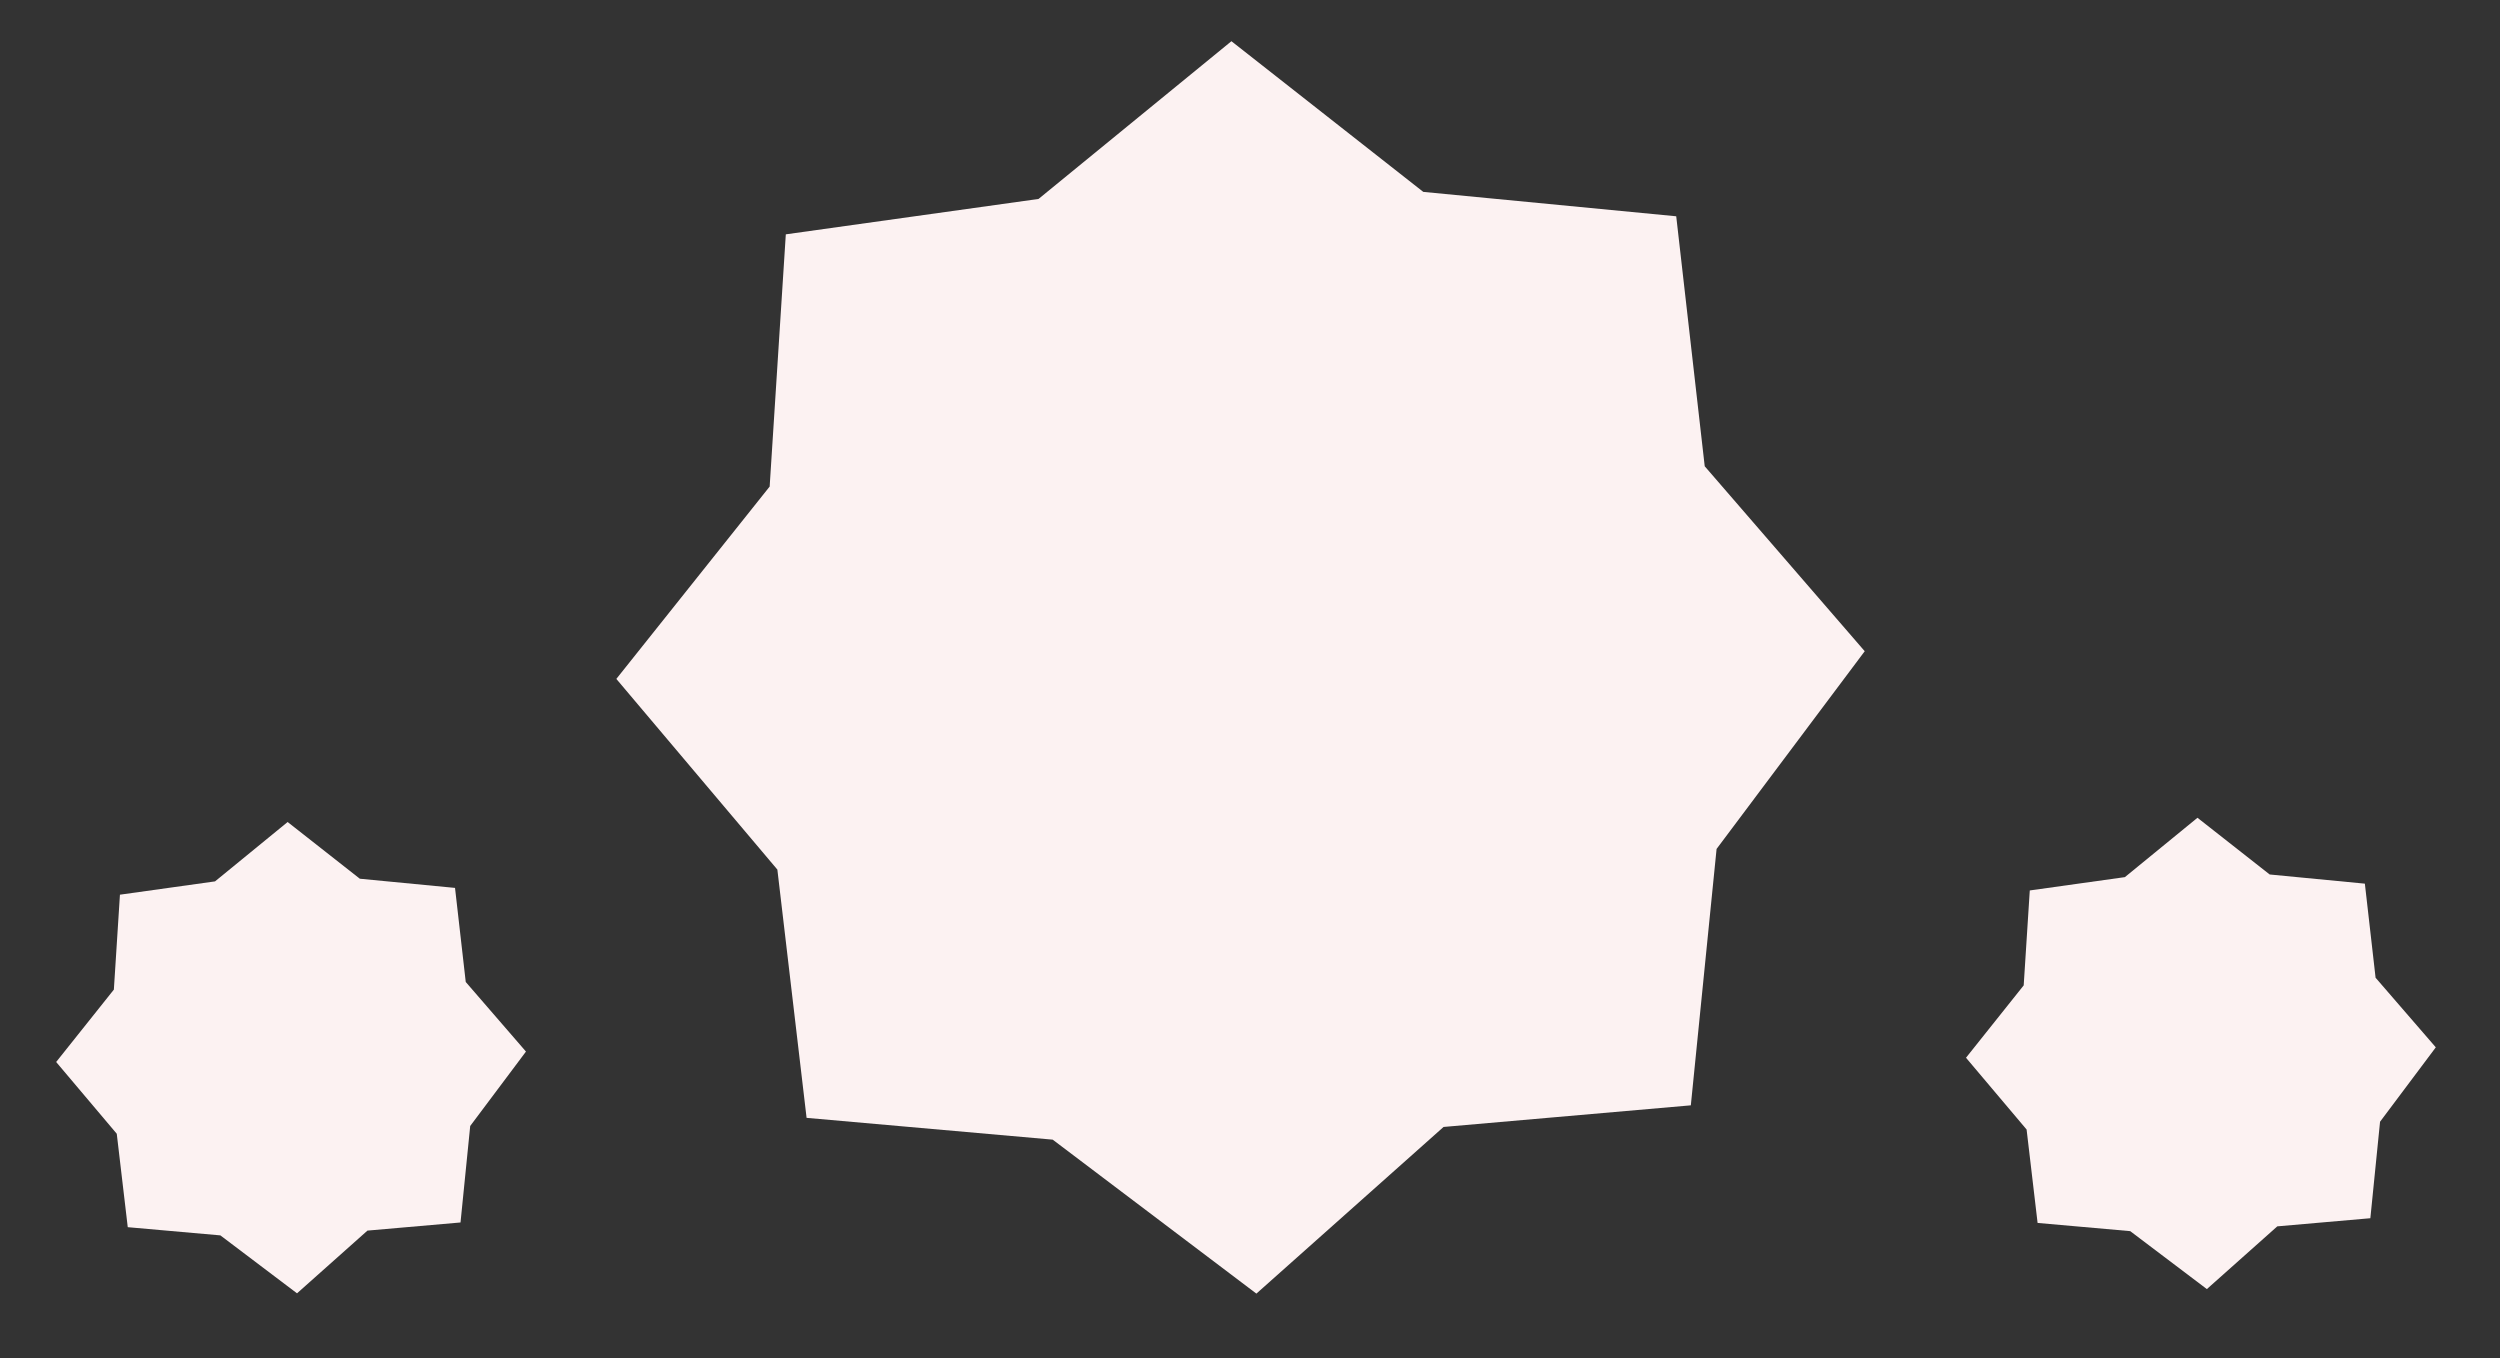
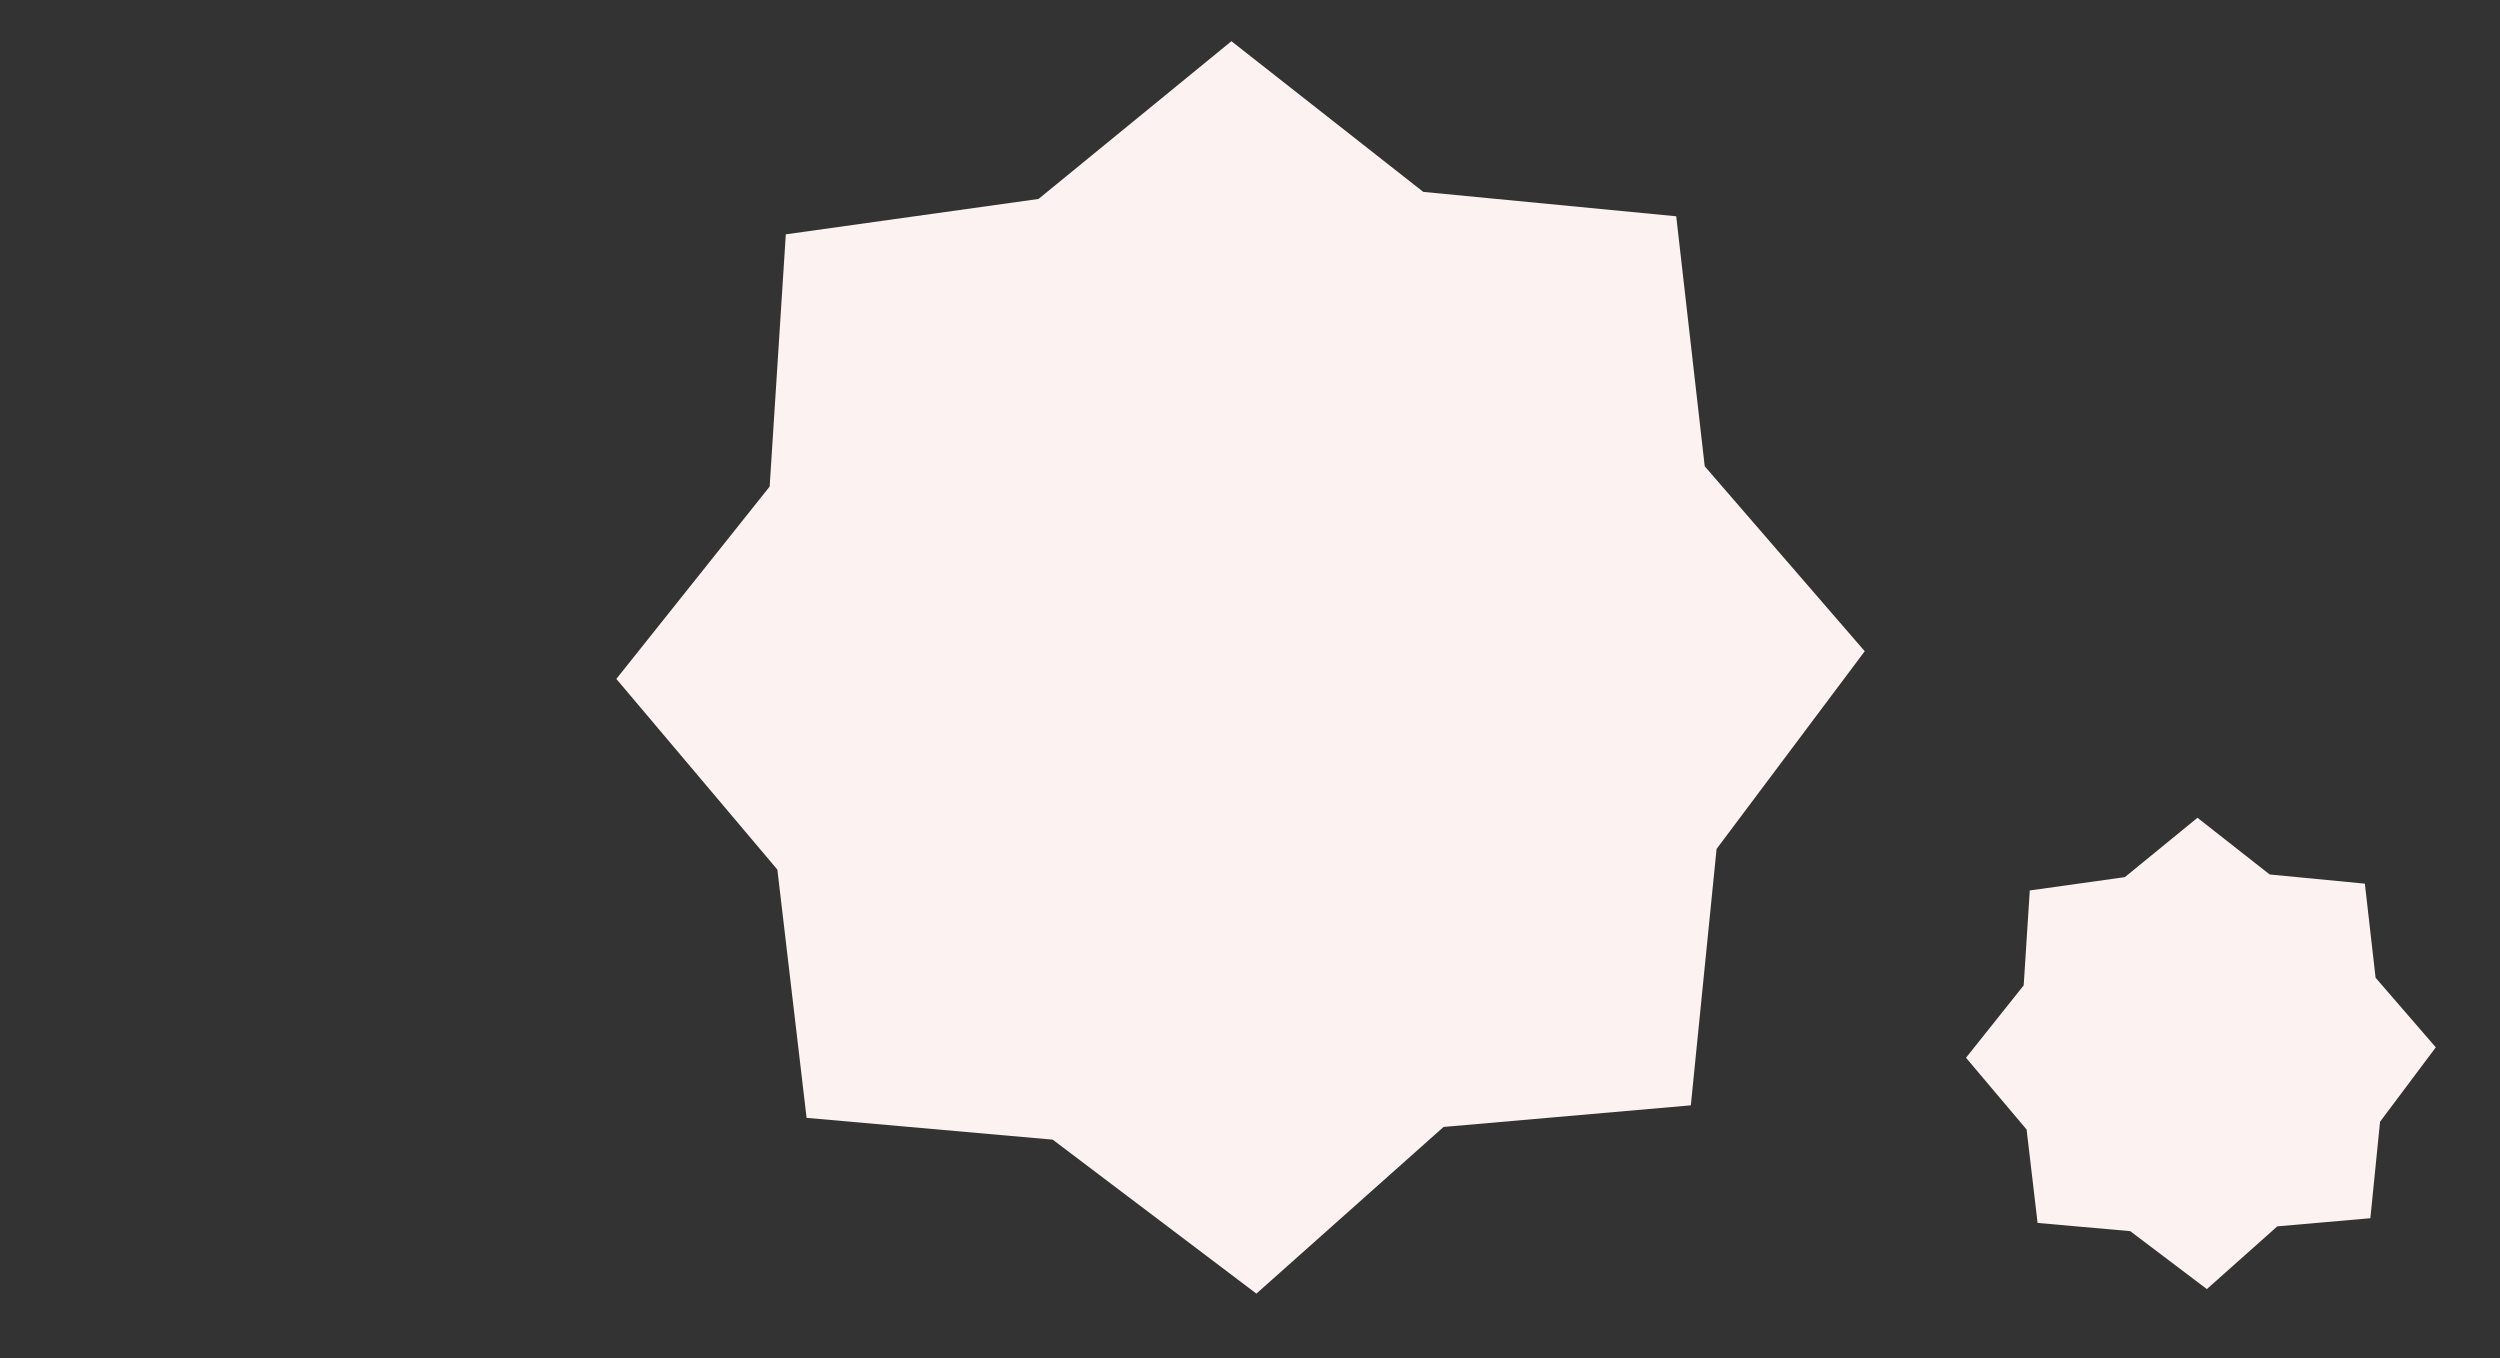
<svg xmlns="http://www.w3.org/2000/svg" id="Capa_1" data-name="Capa 1" viewBox="0 0 2579 1401">
  <rect x="0" y="0" width="2579" height="1401" fill="#333333" stroke="none" />
  <defs>
    <style>.cls-1{fill:#fcf2f2;}</style>
  </defs>
  <polygon class="cls-1" points="793.98 501.94 810.64 241.74 1071.34 205.23 1270.33 42.51 1468.25 197.95 1729.19 223.12 1758.59 481 1923.65 671.8 1770.83 875.76 1744.26 1140.26 1489.18 1162.56 1296.09 1334.49 1085.97 1175.66 832.07 1153.18 801.93 897.08 635.82 700.36 793.98 501.94" />
-   <polygon class="cls-1" points="117.46 1020.88 123.73 922.96 221.83 909.23 296.72 847.99 371.2 906.49 469.4 915.96 480.46 1013.01 542.58 1084.81 485.07 1161.56 475.07 1261.1 379.07 1269.49 306.41 1334.19 227.34 1274.42 131.79 1265.96 120.45 1169.59 57.94 1095.55 117.46 1020.88" />
  <polygon class="cls-1" points="2087.65 1016.51 2093.92 918.59 2192.02 904.85 2266.91 843.61 2341.39 902.11 2439.59 911.58 2450.65 1008.63 2512.77 1080.43 2455.26 1157.18 2445.26 1256.72 2349.26 1265.11 2276.6 1329.82 2197.53 1270.04 2101.98 1261.58 2090.64 1165.21 2028.13 1091.17 2087.65 1016.51" />
</svg>